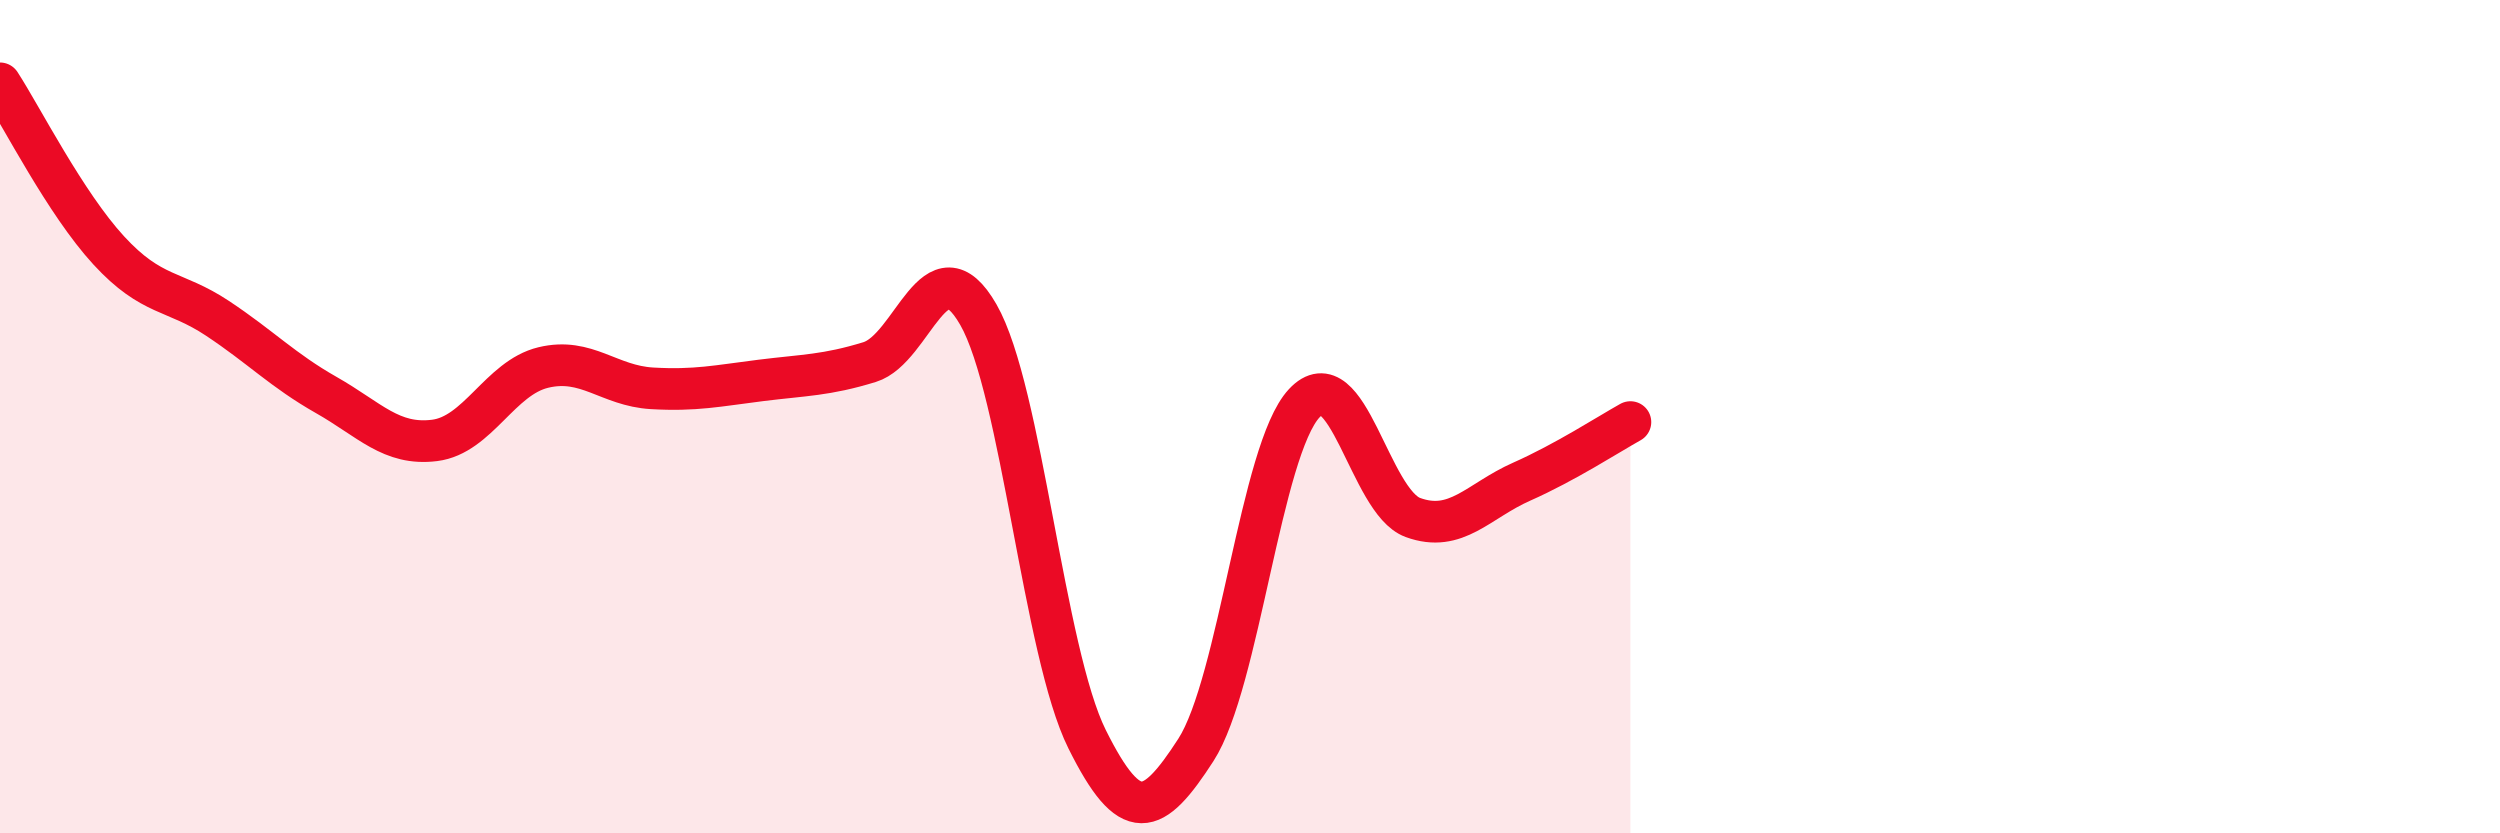
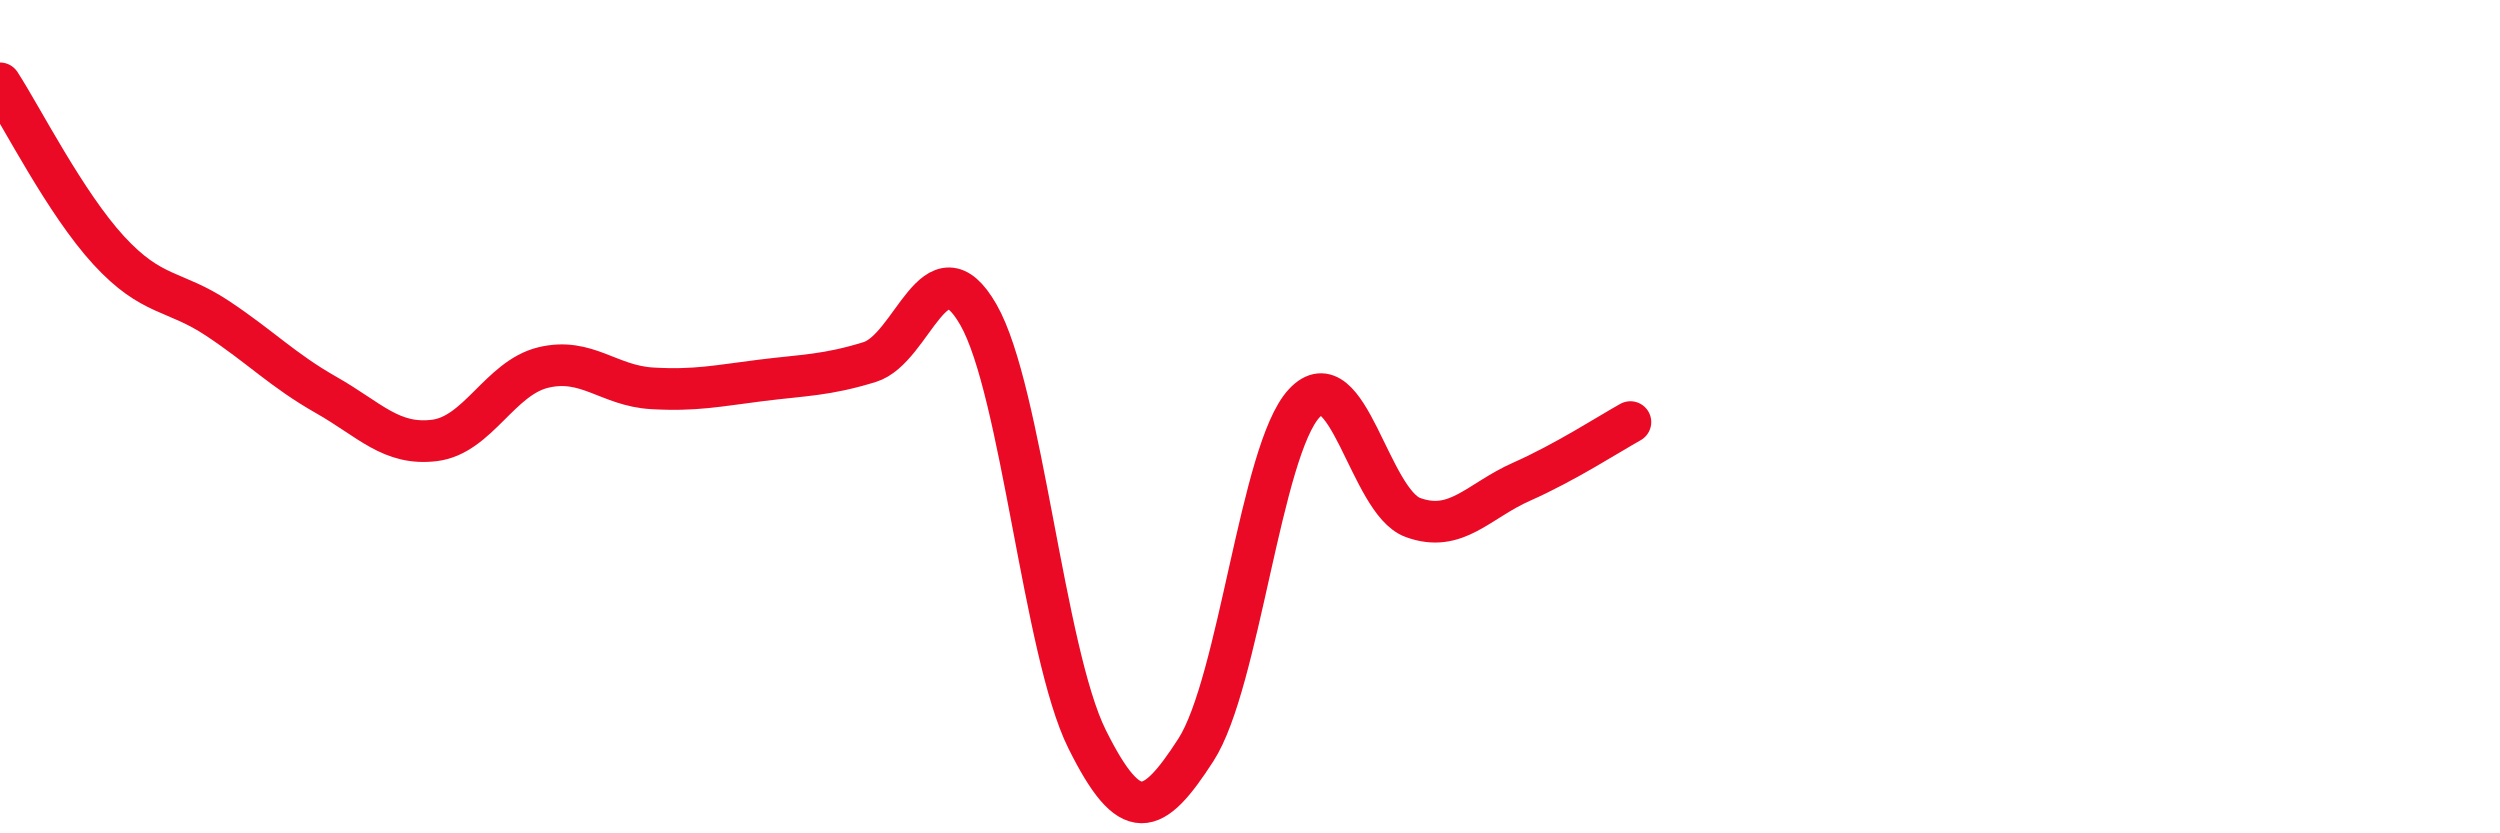
<svg xmlns="http://www.w3.org/2000/svg" width="60" height="20" viewBox="0 0 60 20">
-   <path d="M 0,2 C 0.52,2.8 1.57,4.88 2.61,6.01 C 3.65,7.14 4.18,6.95 5.22,7.64 C 6.26,8.33 6.79,8.89 7.83,9.48 C 8.87,10.07 9.39,10.7 10.43,10.57 C 11.47,10.44 12,9.07 13.04,8.82 C 14.08,8.57 14.61,9.26 15.65,9.32 C 16.69,9.38 17.22,9.26 18.26,9.13 C 19.3,9 19.83,9.01 20.87,8.69 C 21.91,8.37 22.44,5.74 23.48,7.55 C 24.52,9.36 25.05,15.65 26.09,17.74 C 27.13,19.83 27.66,19.61 28.7,18 C 29.74,16.39 30.26,10.8 31.3,9.68 C 32.34,8.56 32.87,12.04 33.91,12.42 C 34.95,12.8 35.48,12.02 36.52,11.56 C 37.56,11.1 38.61,10.42 39.13,10.13L39.13 20L0 20Z" fill="#EB0A25" opacity="0.1" stroke-linecap="round" stroke-linejoin="round" />
  <path d="M 0,2 C 0.52,2.8 1.57,4.88 2.61,6.01 C 3.65,7.14 4.18,6.95 5.22,7.64 C 6.26,8.33 6.79,8.89 7.83,9.48 C 8.87,10.07 9.39,10.7 10.43,10.57 C 11.47,10.44 12,9.07 13.04,8.82 C 14.08,8.57 14.61,9.26 15.65,9.32 C 16.69,9.38 17.22,9.26 18.26,9.13 C 19.3,9 19.83,9.01 20.87,8.69 C 21.91,8.37 22.44,5.74 23.48,7.55 C 24.52,9.36 25.05,15.65 26.09,17.74 C 27.13,19.83 27.66,19.61 28.7,18 C 29.74,16.39 30.26,10.8 31.3,9.68 C 32.34,8.56 32.87,12.04 33.91,12.42 C 34.95,12.8 35.48,12.02 36.52,11.56 C 37.56,11.1 38.61,10.42 39.13,10.13" stroke="#EB0A25" stroke-width="1" fill="none" stroke-linecap="round" stroke-linejoin="round" />
</svg>